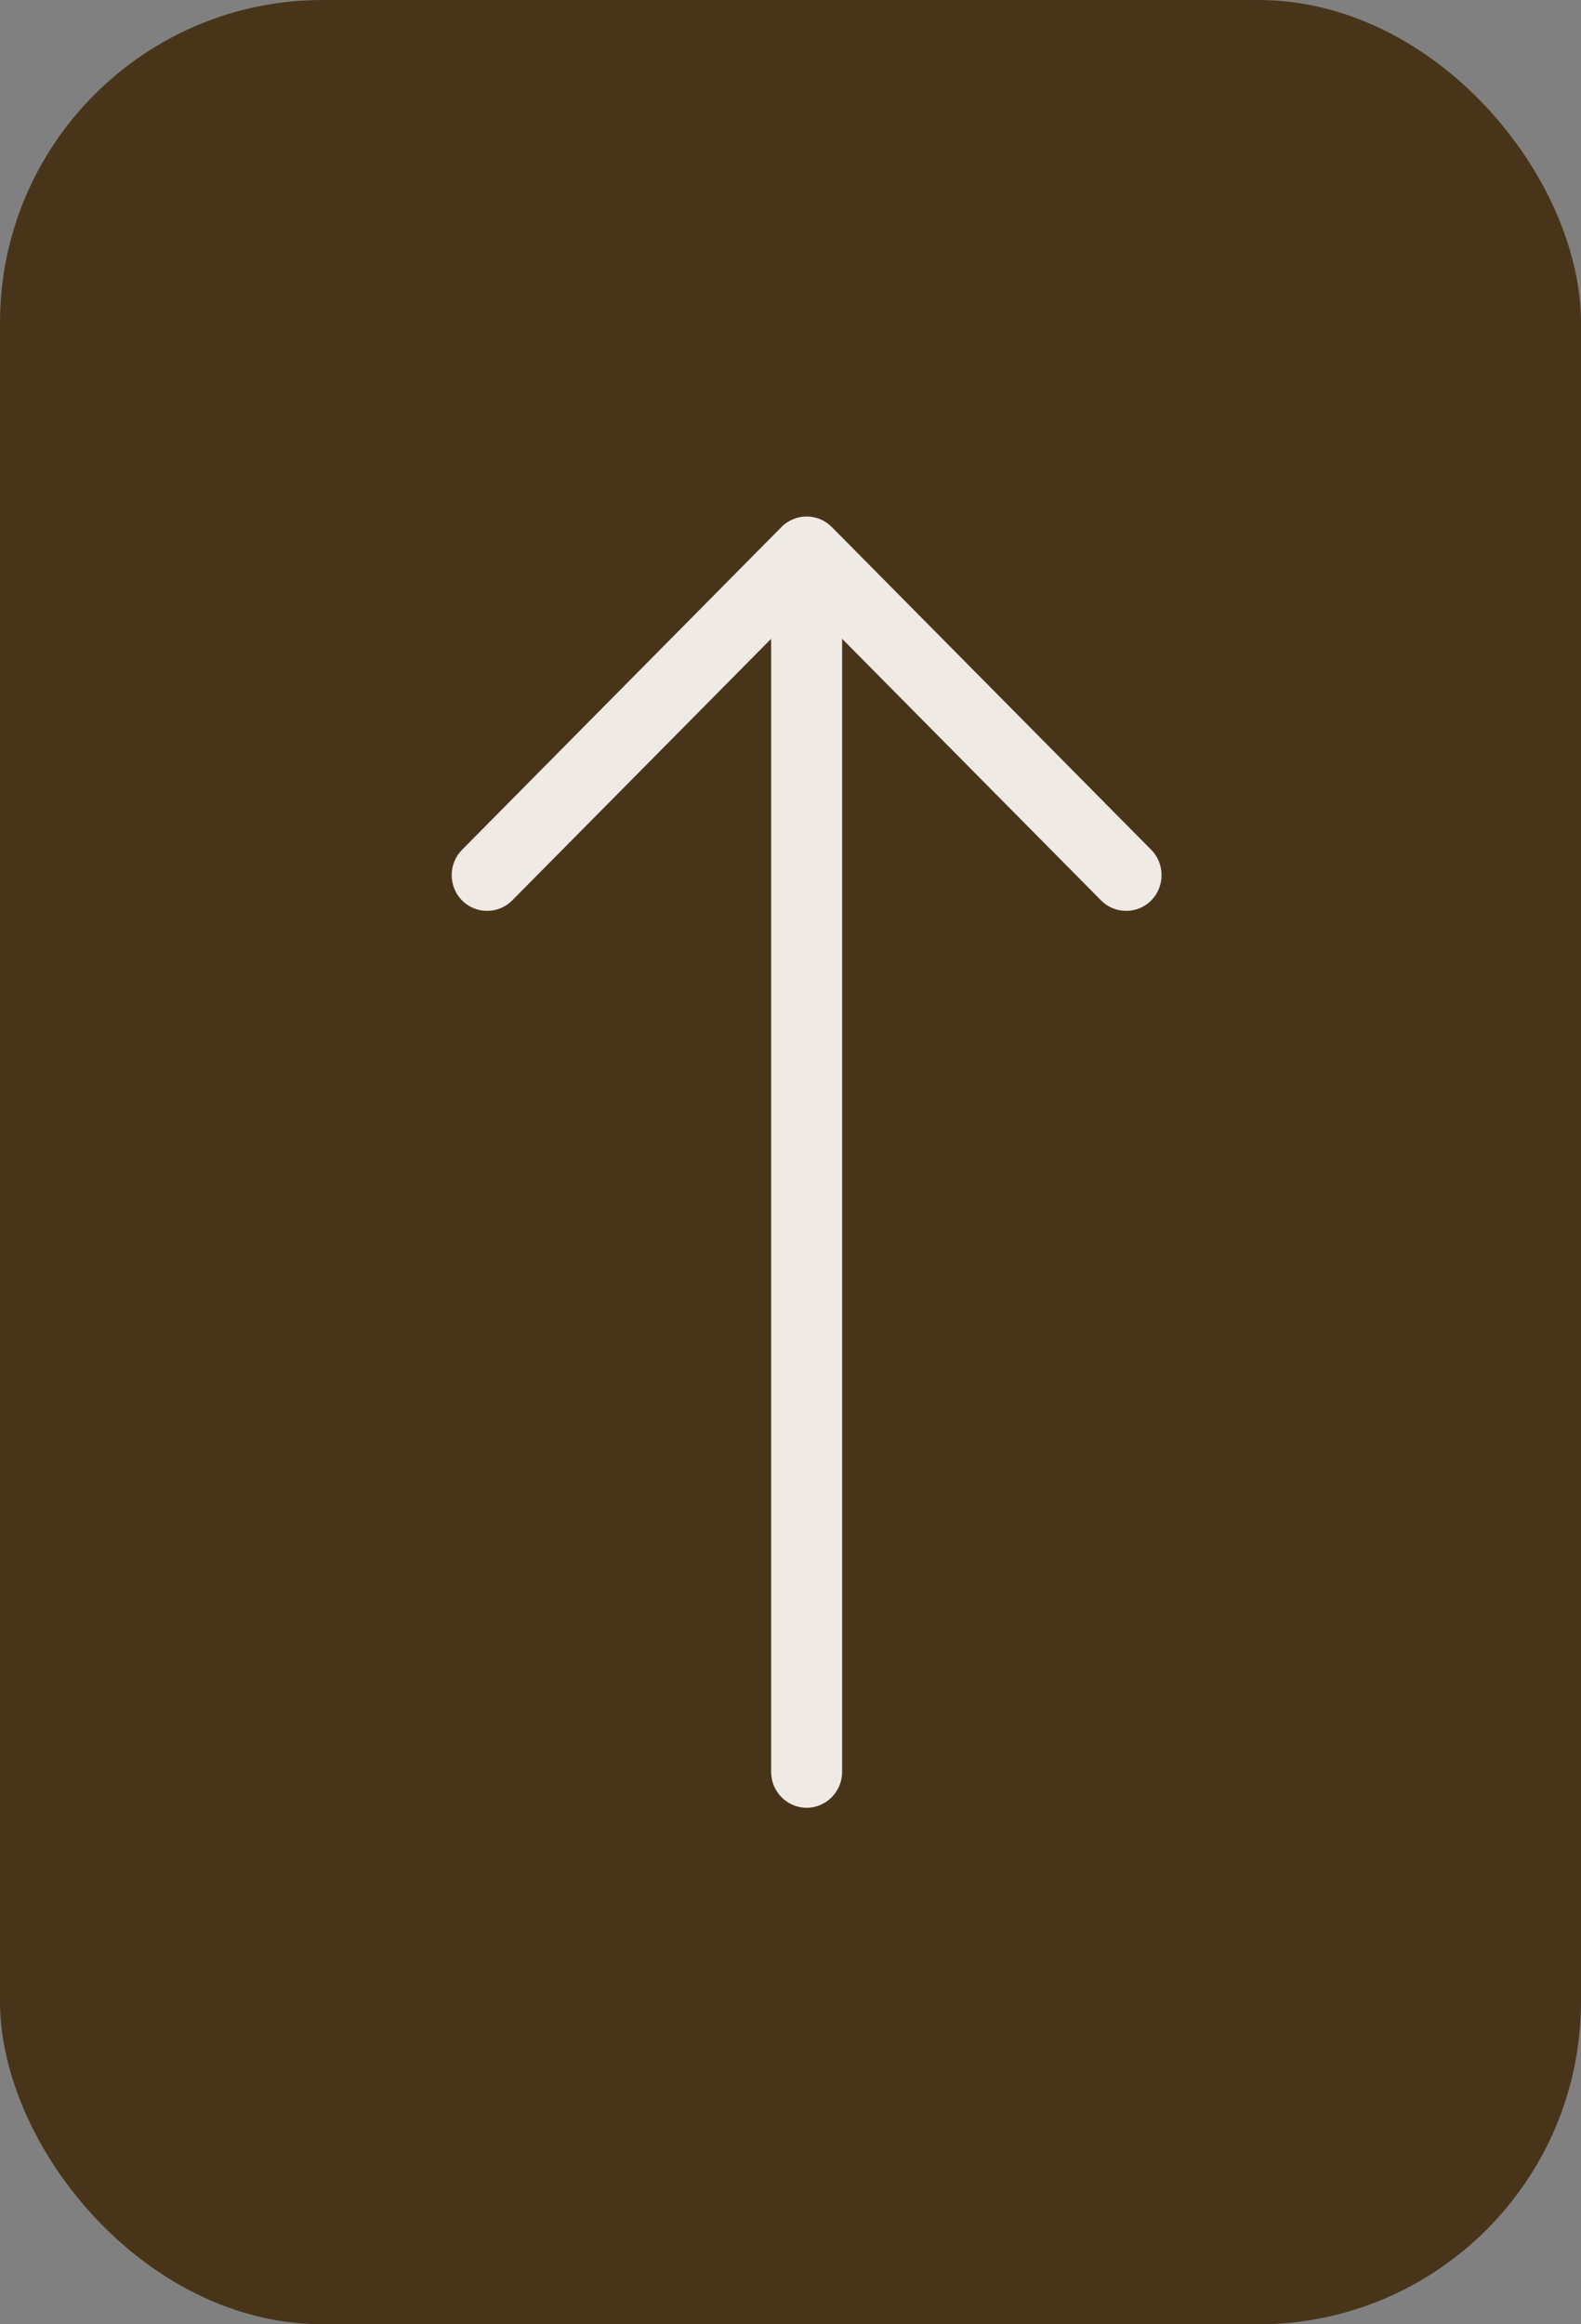
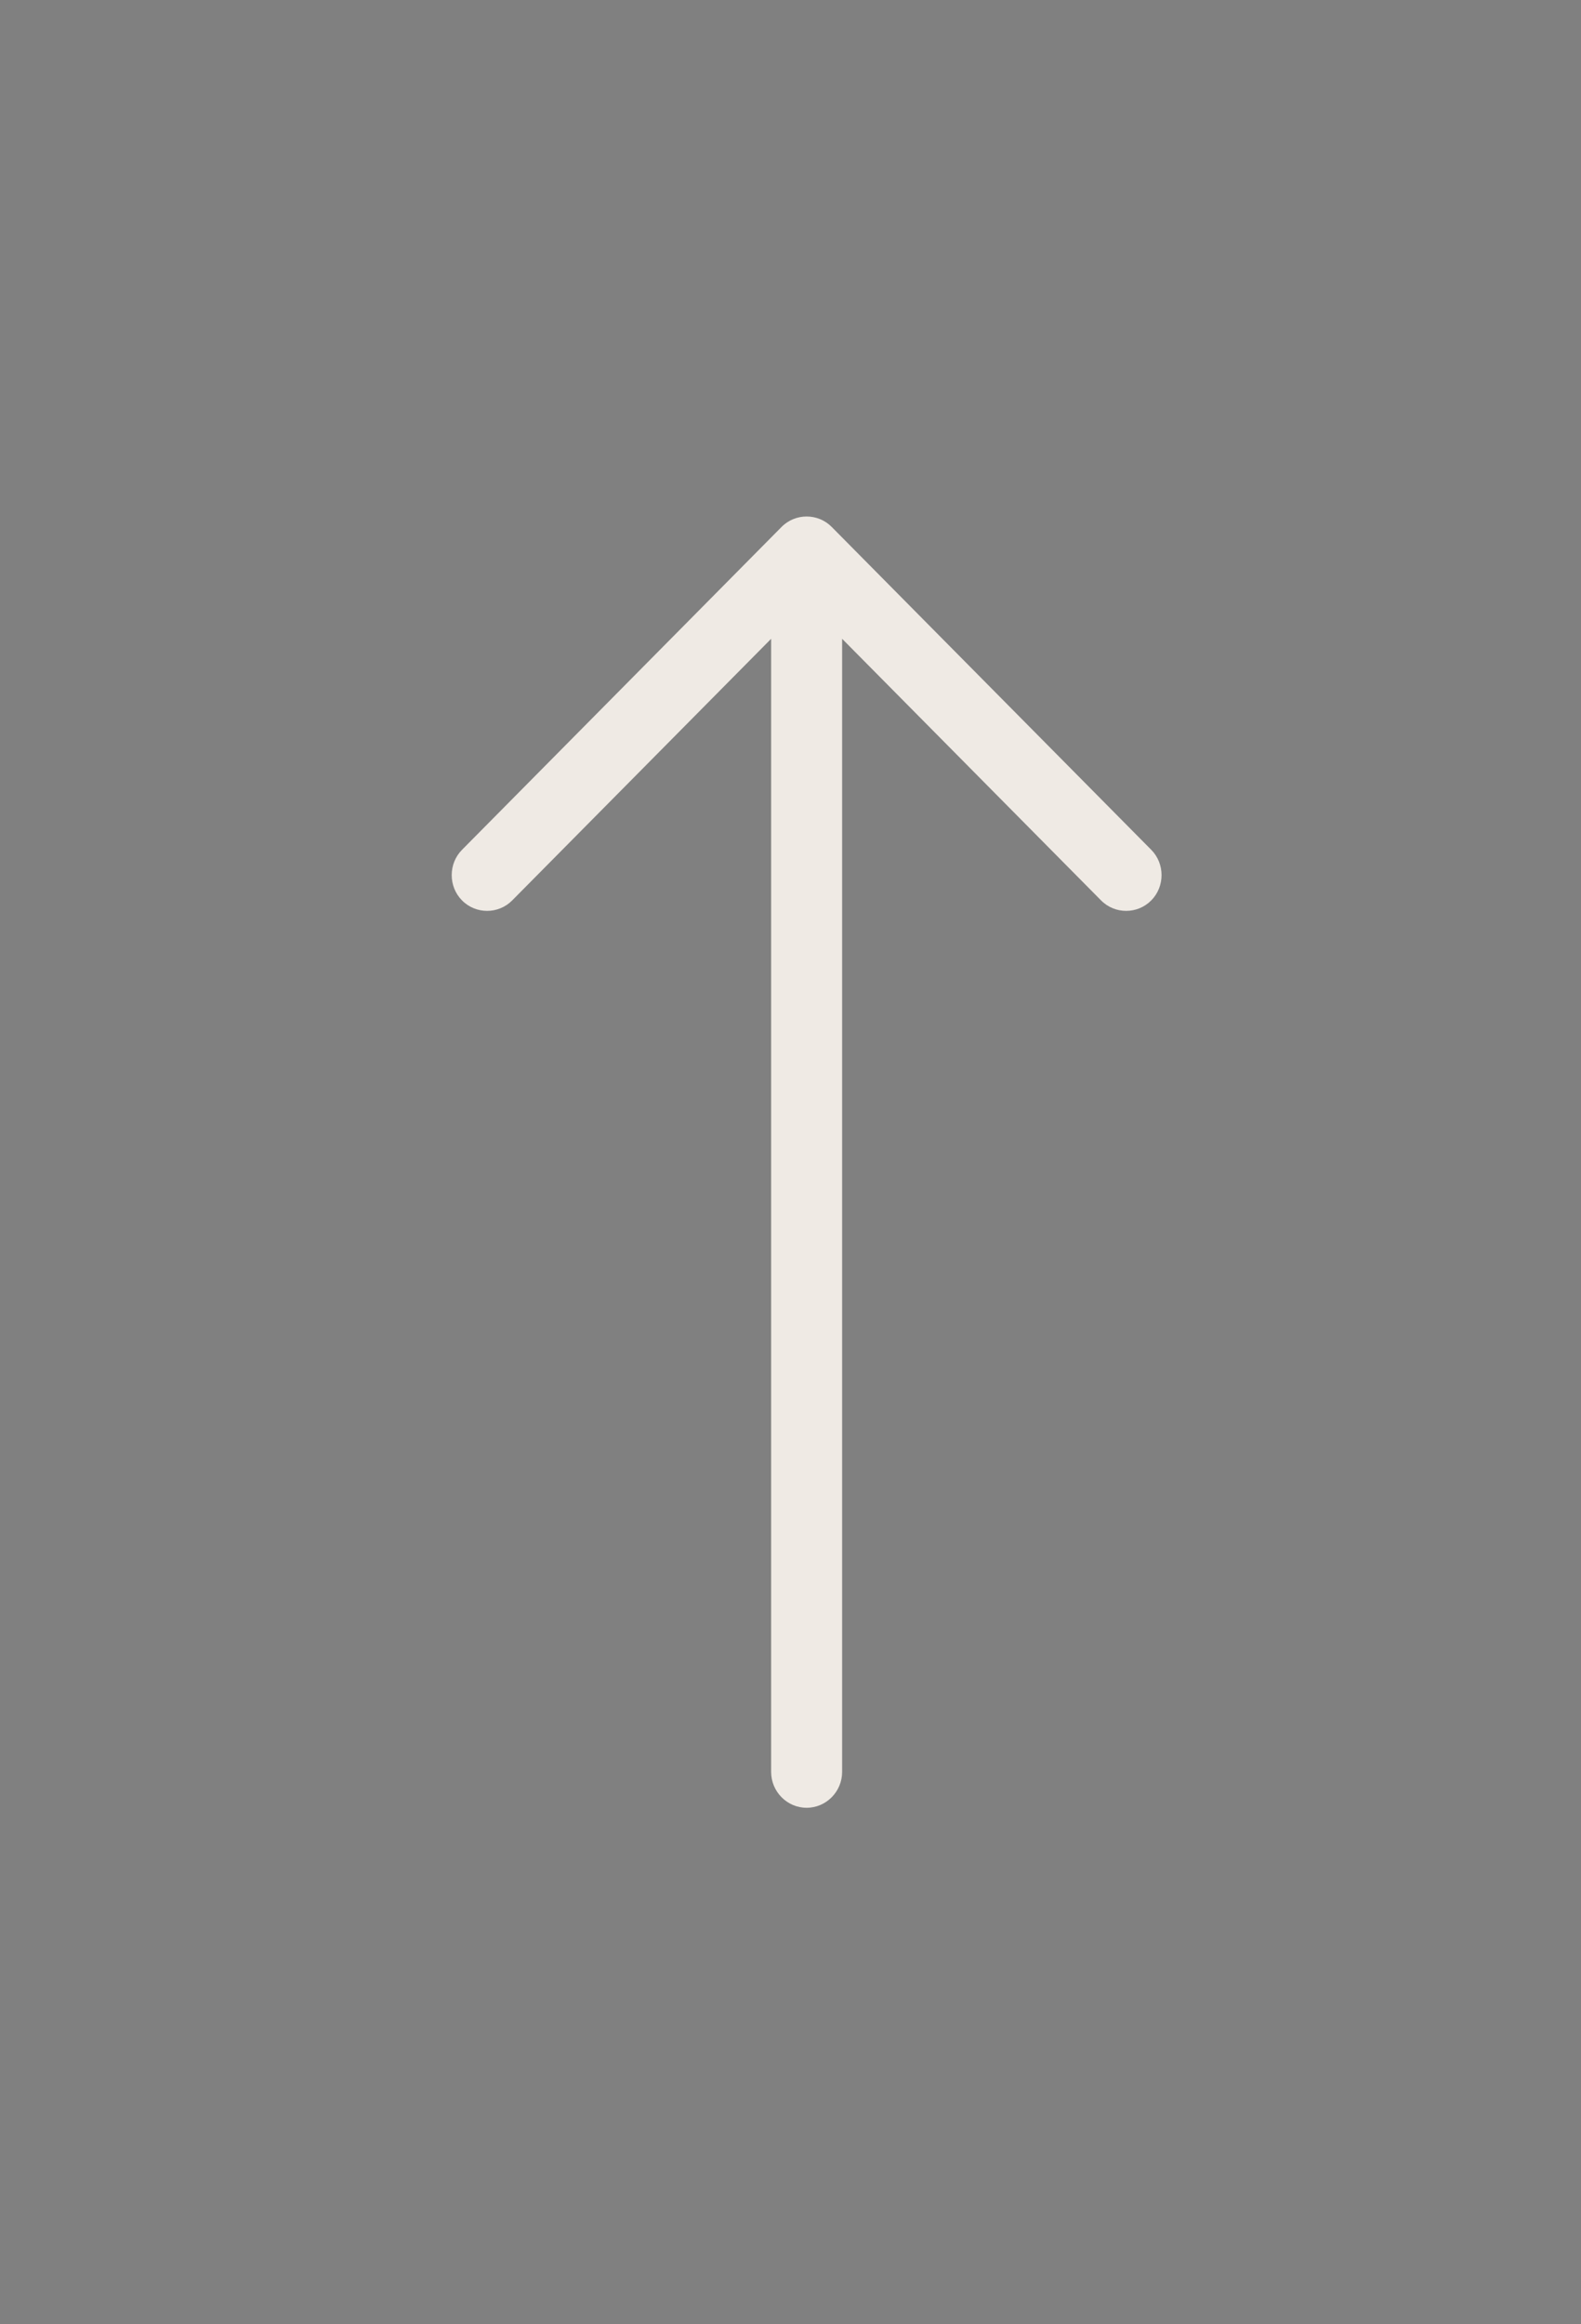
<svg xmlns="http://www.w3.org/2000/svg" width="49" height="72" viewBox="0 0 49 72" fill="none">
  <rect x="0" y="0" width="49" height="72" fill="#808080" stroke="none" />
-   <rect width="49" height="72" rx="10" fill="#483519" />
  <path d="M25.777 16.323C25.351 15.892 24.649 15.892 24.223 16.323L14.32 26.324C13.893 26.754 13.893 27.463 14.32 27.893C14.746 28.324 15.448 28.324 15.874 27.893L23.9 19.788V54.889C23.9 55.5 24.395 56 25 56C25.605 56 26.1 55.5 26.1 54.889V19.788L34.126 27.893C34.552 28.324 35.254 28.324 35.68 27.893C36.107 27.463 36.107 26.754 35.68 26.324L25.777 16.323Z" fill="#EFEAE4" />
</svg>